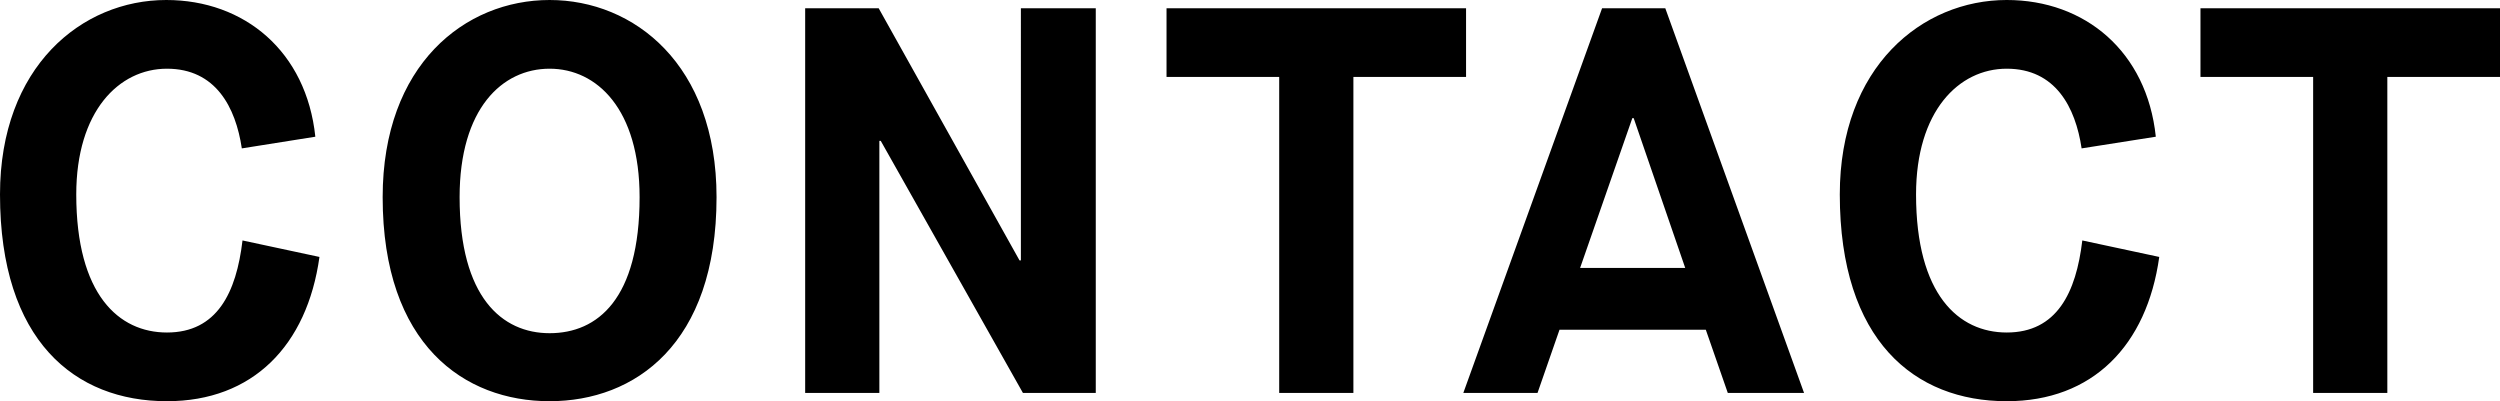
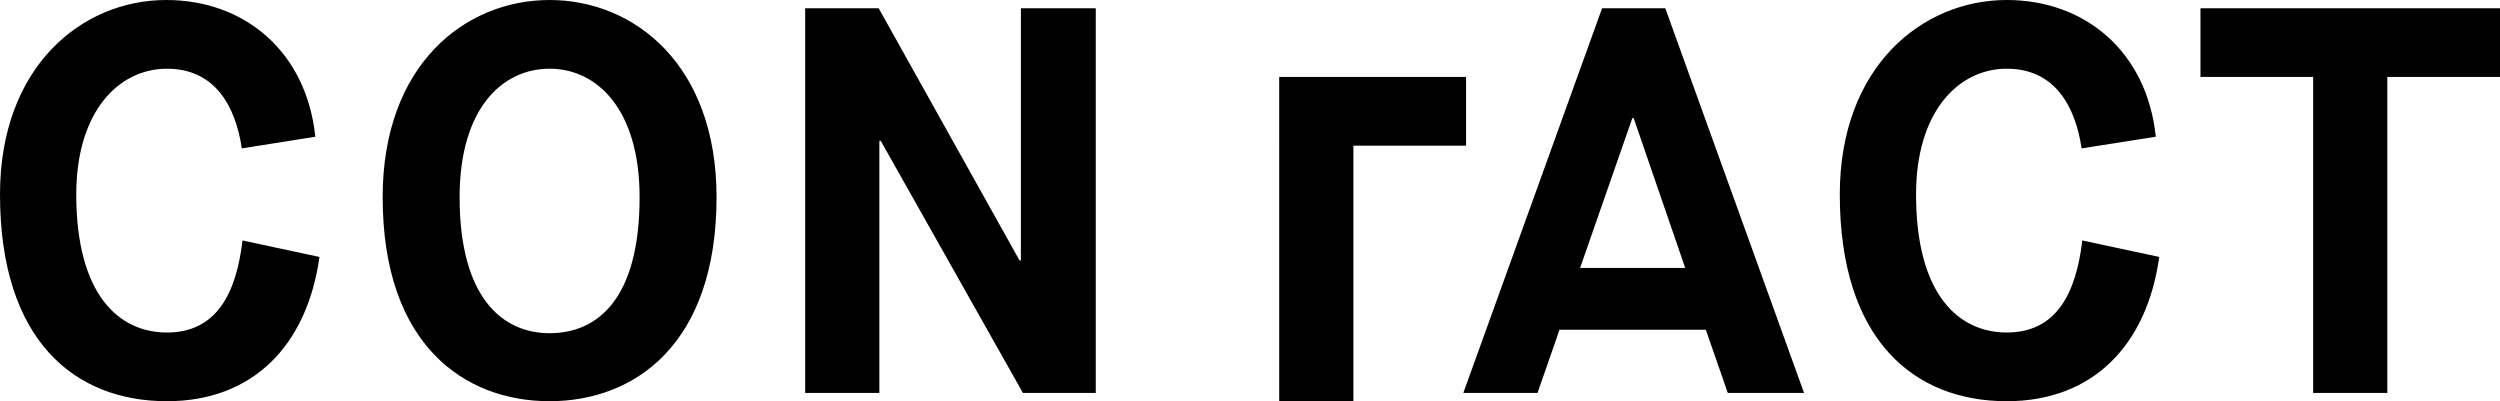
<svg xmlns="http://www.w3.org/2000/svg" version="1.1" id="レイヤー_1" x="0" y="0" viewBox="0 0 363.9 58.4" xml:space="preserve">
-   <path d="M46.5 37.4c-1.8 12.9-9.7 21-22.2 21C10.9 58.4 0 49.6 0 28.3 0 9.7 11.9 0 24.2 0c11.4 0 20.4 7.5 21.7 19.9l-10.7 1.7c-.9-6-3.8-11.6-10.9-11.6-7 0-13.2 6.2-13.2 18.3 0 14.6 6.2 20.1 13.2 20.1 7.3 0 10.1-5.8 11-13.4l11.2 2.4zm9.2-8.7C55.7 9.4 67.7 0 80 0s24.3 9.4 24.3 28.7c0 21.4-11.9 29.7-24.3 29.7s-24.3-8.2-24.3-29.7zm37.4 0C93.1 15.9 86.9 10 80 10c-6.9 0-13.1 5.8-13.1 18.7 0 14.6 6.2 19.8 13.1 19.8 7 0 13.1-5 13.1-19.8zm24-27.5h10.8l20.5 36.7h.2V1.2h10.9v56h-10.6l-20.7-36.7h-.2v36.7h-10.8v-56zm69.1 10h-16.4v-10h43.6v10H197v46h-10.8v-46zM248.3 48H227l-3.2 9.2H213l20.2-56h9.2l20.2 56h-11.1l-3.2-9.2zM230 39h15.3l-7.5-21.8h-.2L230 39zm84.3-1.6c-1.8 12.9-9.7 21-22.2 21-13.4 0-24.3-8.8-24.3-30.1 0-18.6 12-28.3 24.3-28.3 11.4 0 20.4 7.5 21.7 19.9L303 21.6c-.9-6-3.8-11.6-10.9-11.6-7 0-13.2 6.2-13.2 18.3 0 14.6 6.2 20.1 13.2 20.1 7.3 0 10.1-5.8 11-13.4l11.2 2.4zm22.4-26.2h-16.4v-10h43.6v10h-16.4v46h-10.8v-46z" />
+   <path d="M46.5 37.4c-1.8 12.9-9.7 21-22.2 21C10.9 58.4 0 49.6 0 28.3 0 9.7 11.9 0 24.2 0c11.4 0 20.4 7.5 21.7 19.9l-10.7 1.7c-.9-6-3.8-11.6-10.9-11.6-7 0-13.2 6.2-13.2 18.3 0 14.6 6.2 20.1 13.2 20.1 7.3 0 10.1-5.8 11-13.4l11.2 2.4zm9.2-8.7C55.7 9.4 67.7 0 80 0s24.3 9.4 24.3 28.7c0 21.4-11.9 29.7-24.3 29.7s-24.3-8.2-24.3-29.7zm37.4 0C93.1 15.9 86.9 10 80 10c-6.9 0-13.1 5.8-13.1 18.7 0 14.6 6.2 19.8 13.1 19.8 7 0 13.1-5 13.1-19.8zm24-27.5h10.8l20.5 36.7h.2V1.2h10.9v56h-10.6l-20.7-36.7h-.2v36.7h-10.8v-56zm69.1 10h-16.4h43.6v10H197v46h-10.8v-46zM248.3 48H227l-3.2 9.2H213l20.2-56h9.2l20.2 56h-11.1l-3.2-9.2zM230 39h15.3l-7.5-21.8h-.2L230 39zm84.3-1.6c-1.8 12.9-9.7 21-22.2 21-13.4 0-24.3-8.8-24.3-30.1 0-18.6 12-28.3 24.3-28.3 11.4 0 20.4 7.5 21.7 19.9L303 21.6c-.9-6-3.8-11.6-10.9-11.6-7 0-13.2 6.2-13.2 18.3 0 14.6 6.2 20.1 13.2 20.1 7.3 0 10.1-5.8 11-13.4l11.2 2.4zm22.4-26.2h-16.4v-10h43.6v10h-16.4v46h-10.8v-46z" />
</svg>